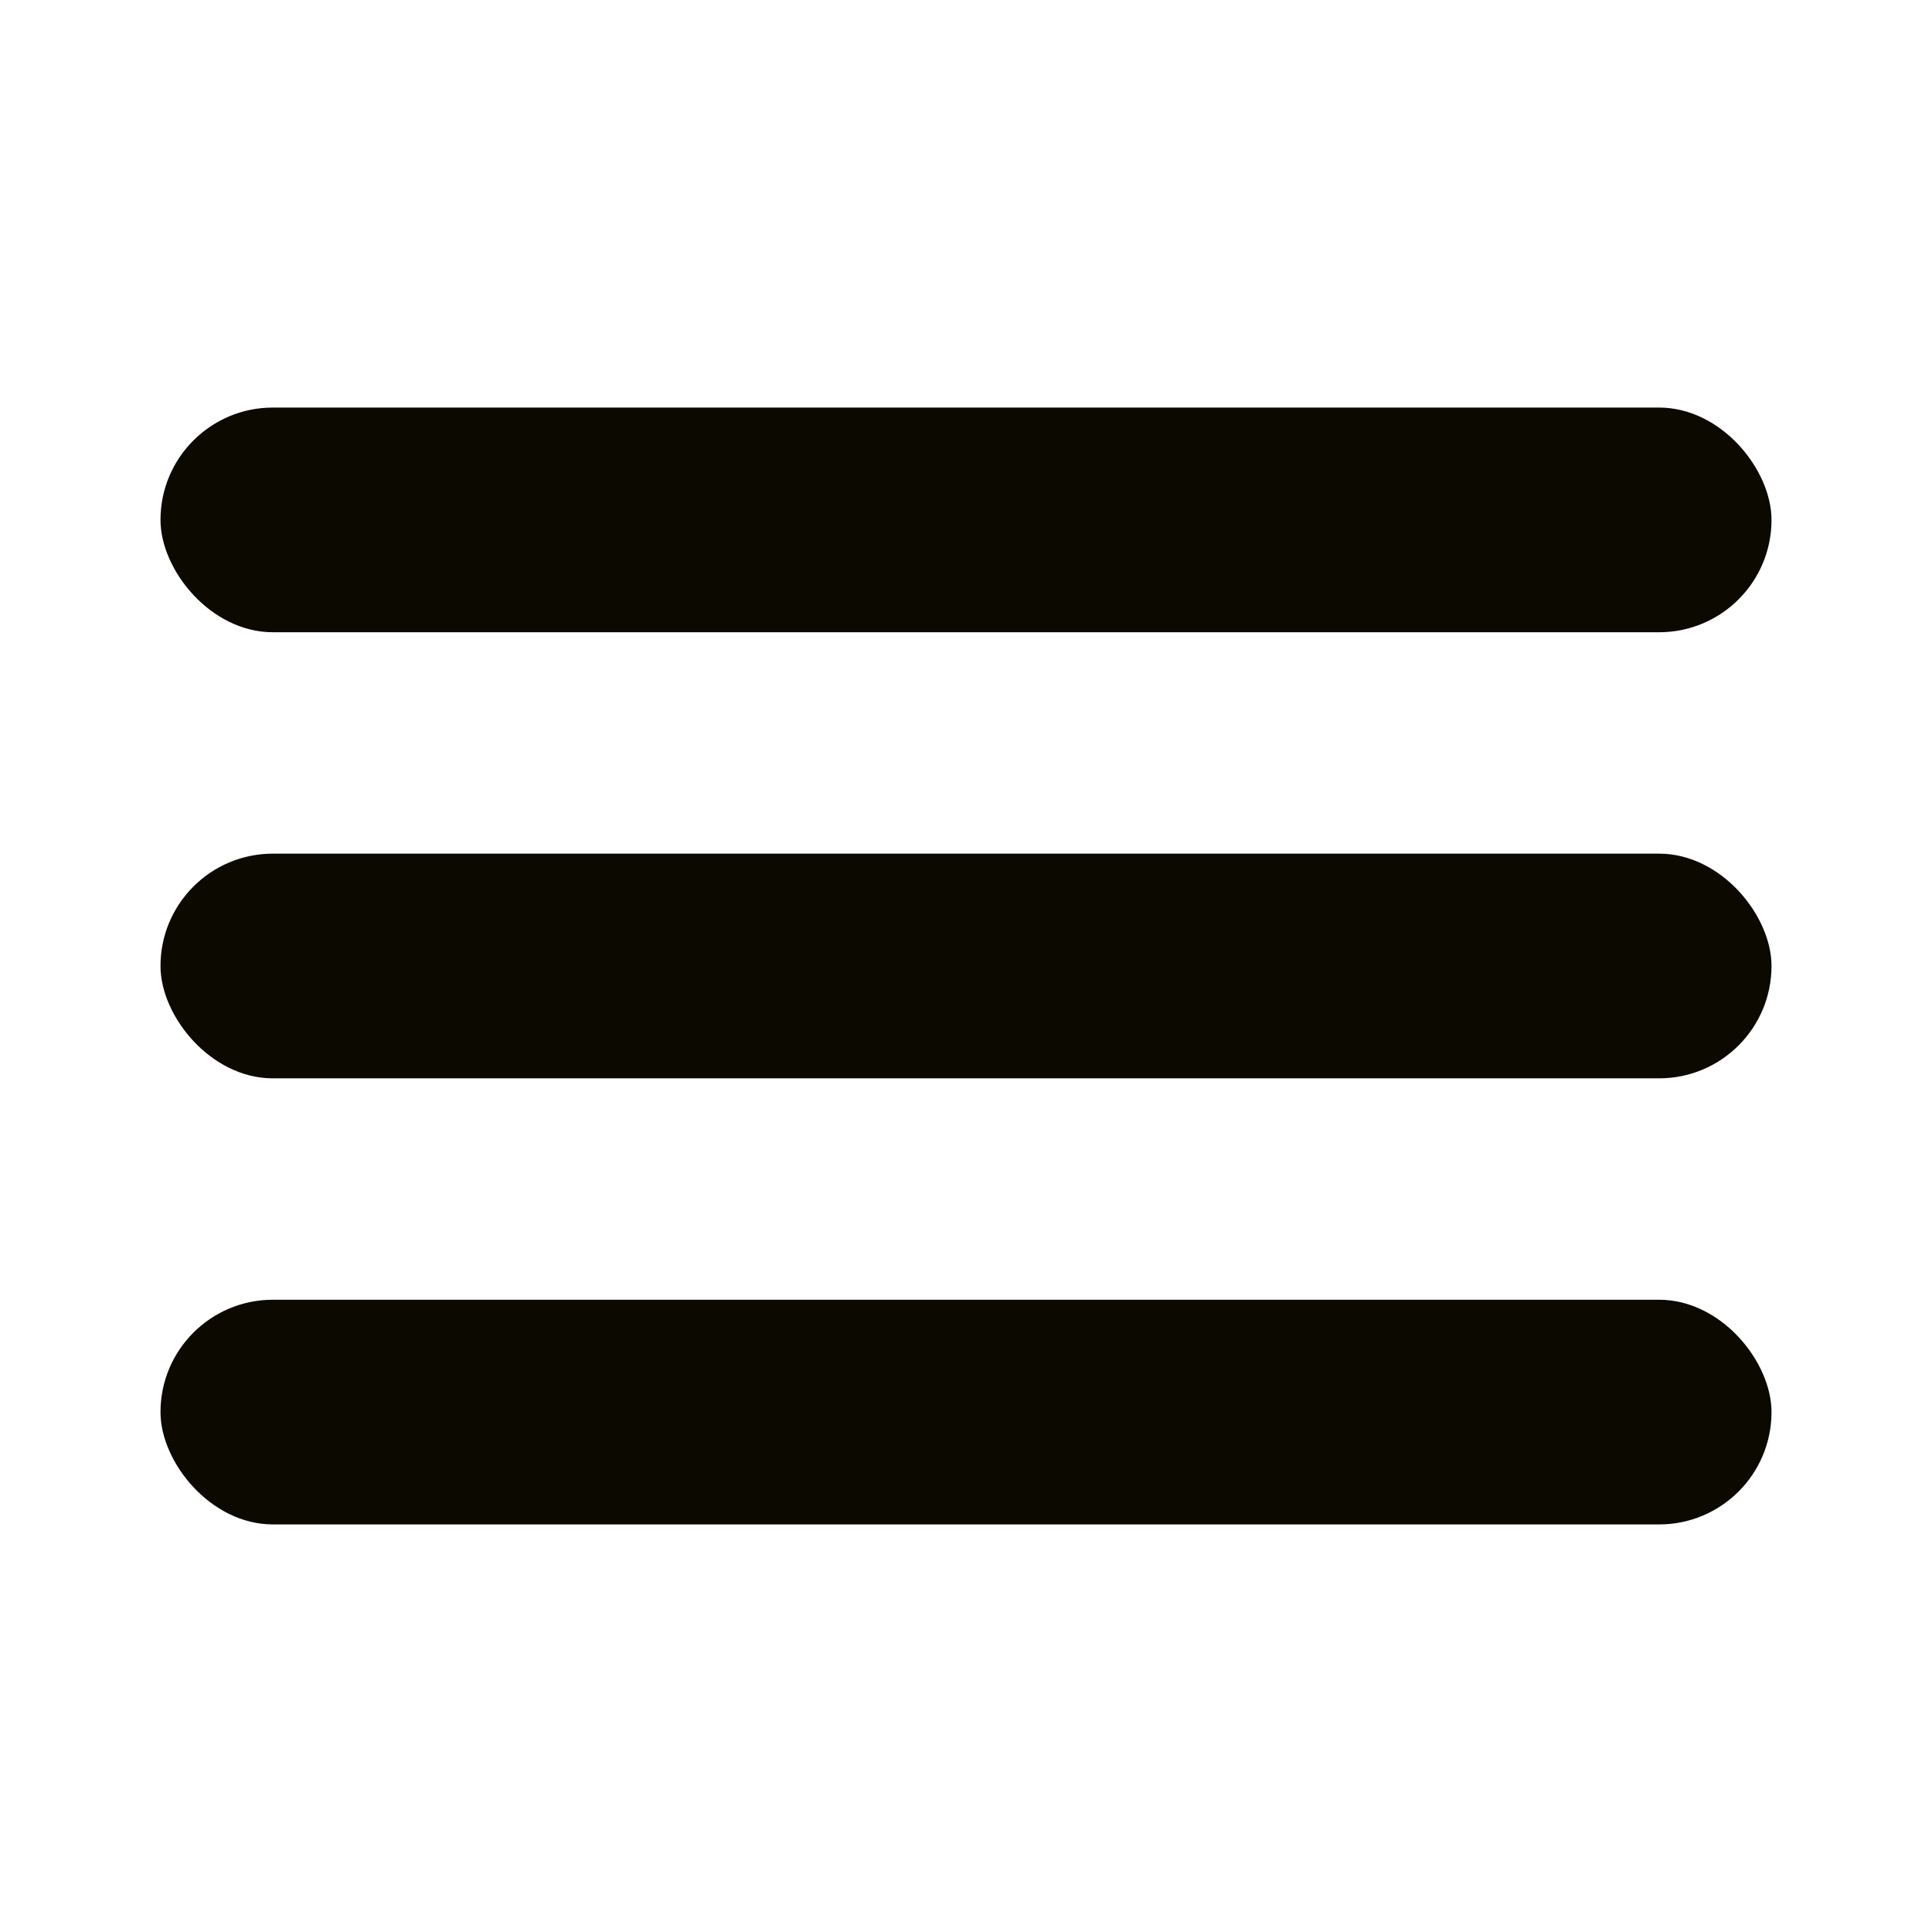
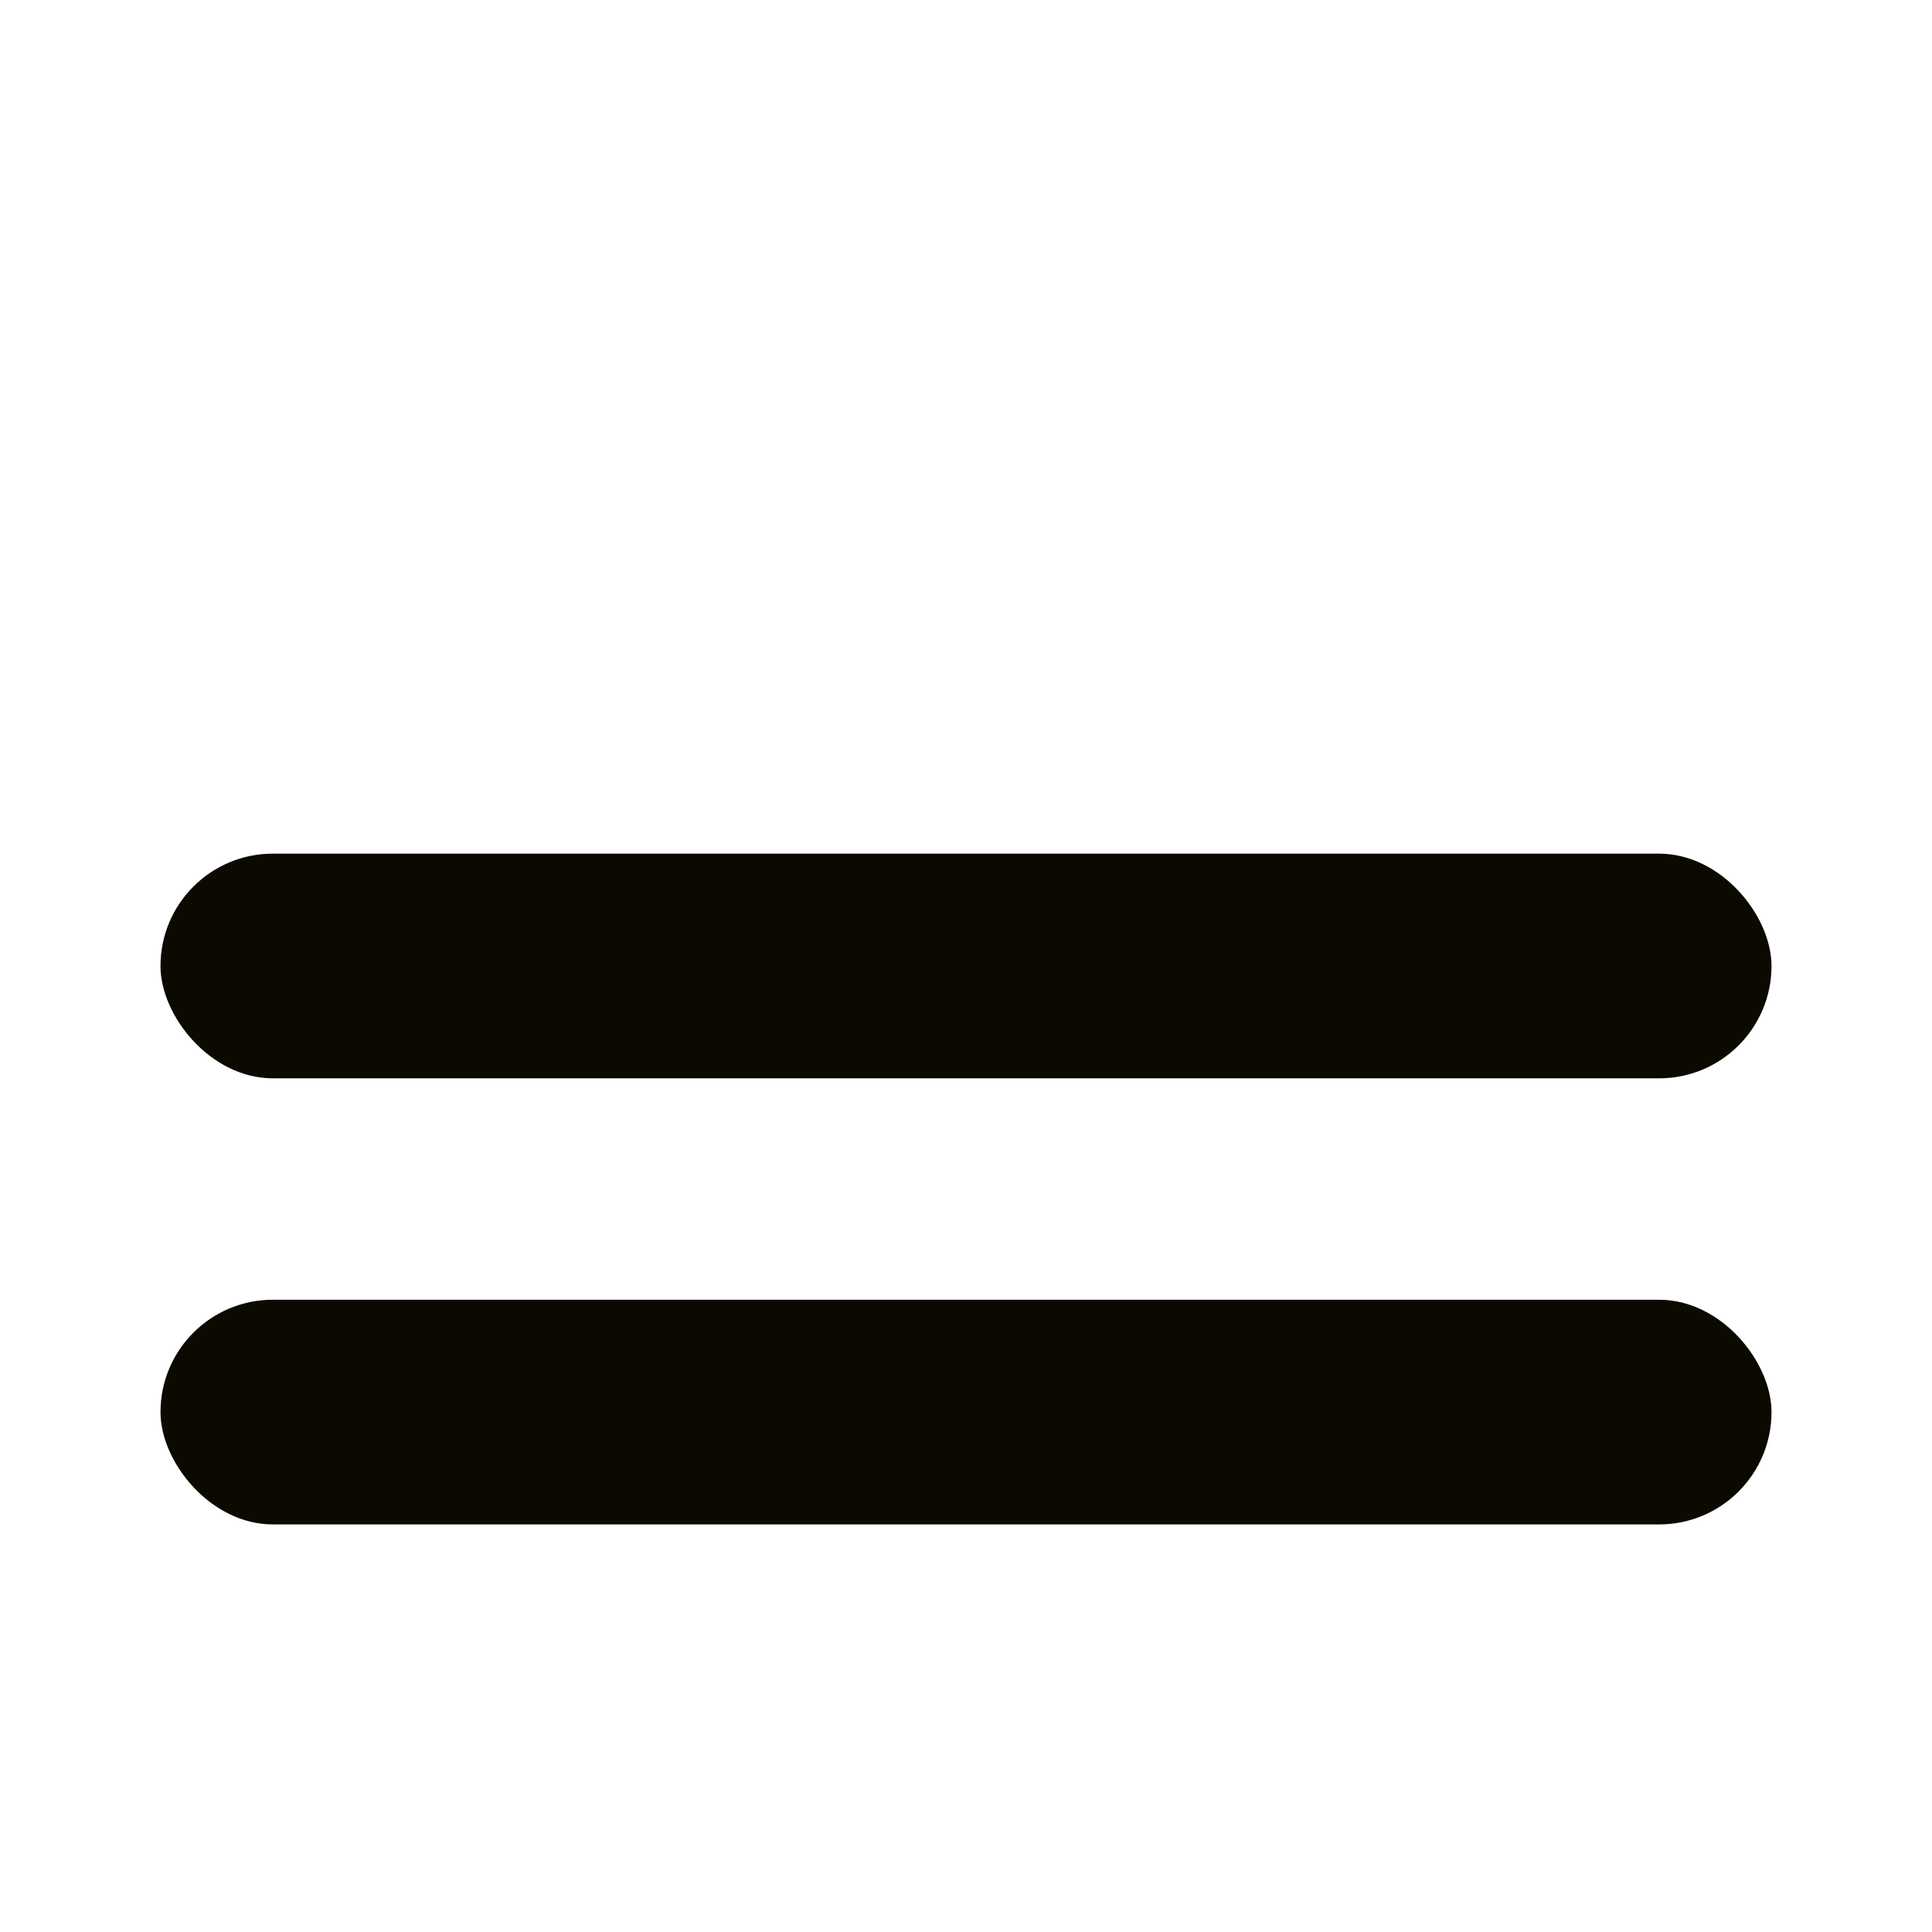
<svg xmlns="http://www.w3.org/2000/svg" width="200mm" height="200mm" viewBox="0 0 200 200" version="1.1" id="svg1">
  <defs id="defs1" />
  <g id="layer1">
-     <rect style="fill:#0c0901;fill-opacity:1;stroke-width:5.808;stroke-linecap:round;stroke-linejoin:round;stroke-opacity:0.963" id="rect1" width="166.772" height="23.259" x="16.614" y="42.191" ry="11.63" />
    <rect style="fill:#0c0901;fill-opacity:1;stroke-width:5.808;stroke-linecap:round;stroke-linejoin:round;stroke-opacity:0.963" id="rect2" width="166.772" height="23.259" x="16.614" y="88.37" ry="11.63" />
    <rect style="fill:#0c0901;fill-opacity:1;stroke-width:5.808;stroke-linecap:round;stroke-linejoin:round;stroke-opacity:0.963" id="rect3" width="166.772" height="23.259" x="16.614" y="134.549" ry="11.63" />
  </g>
</svg>